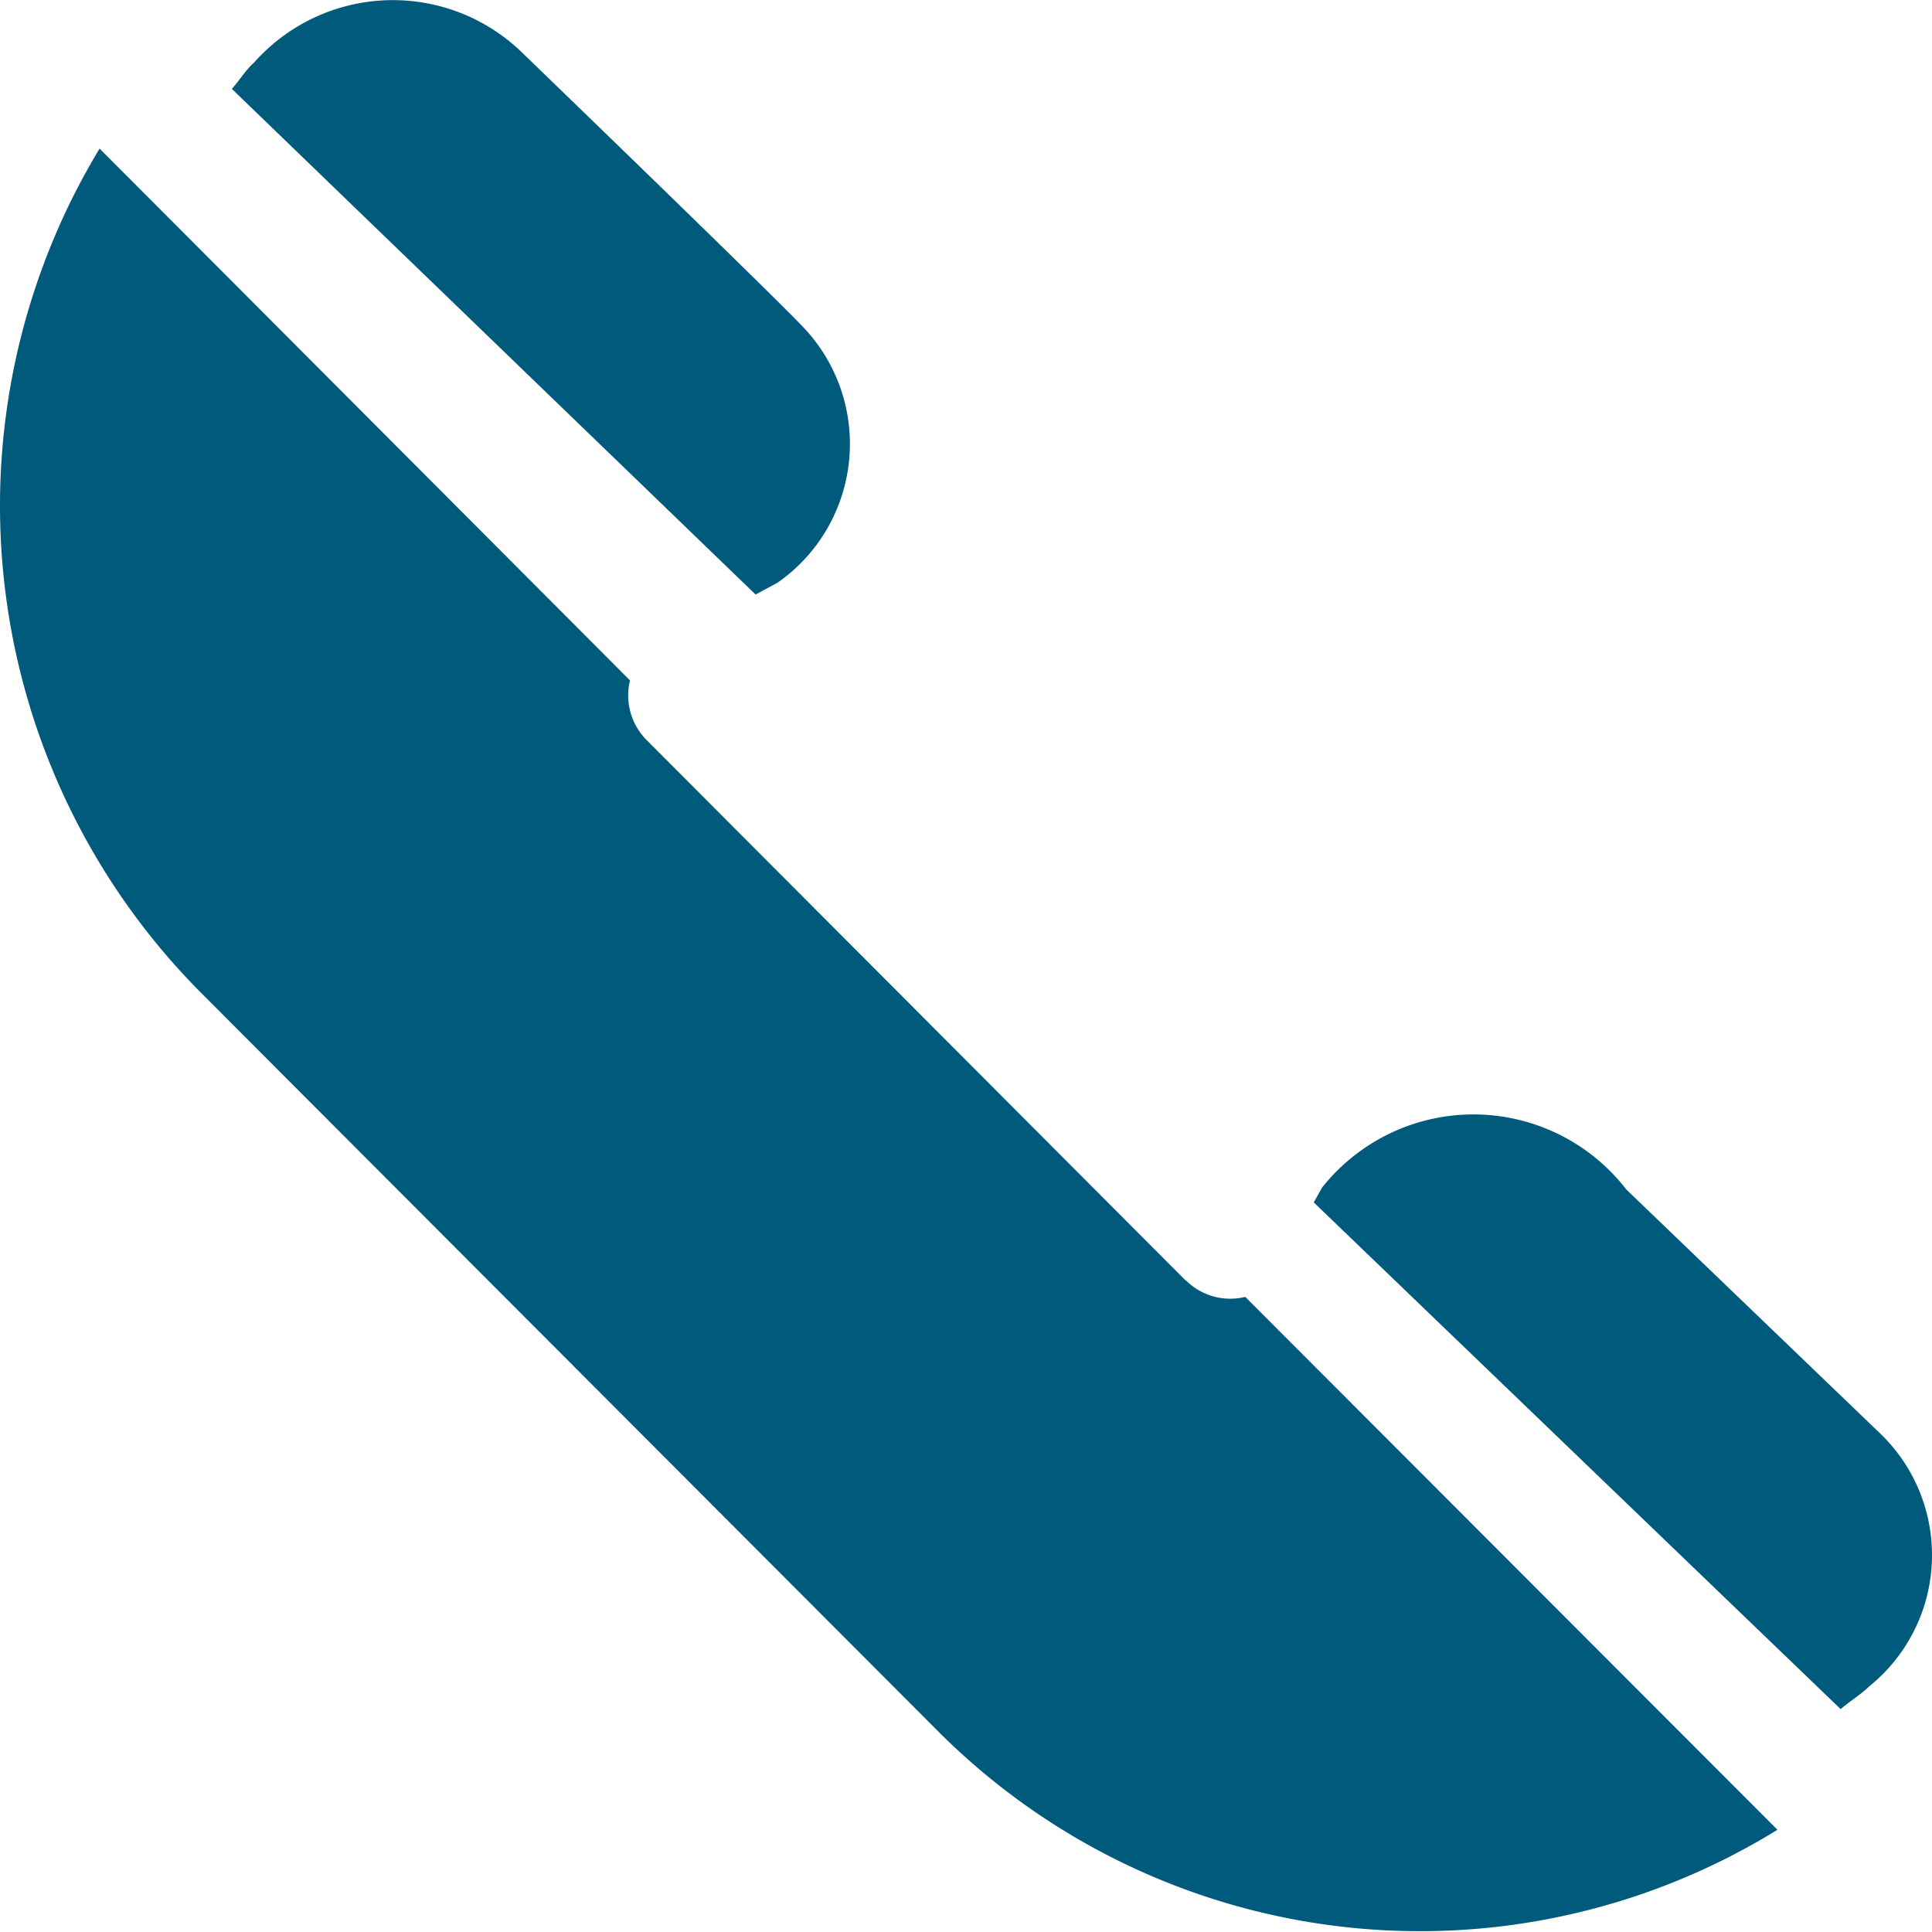
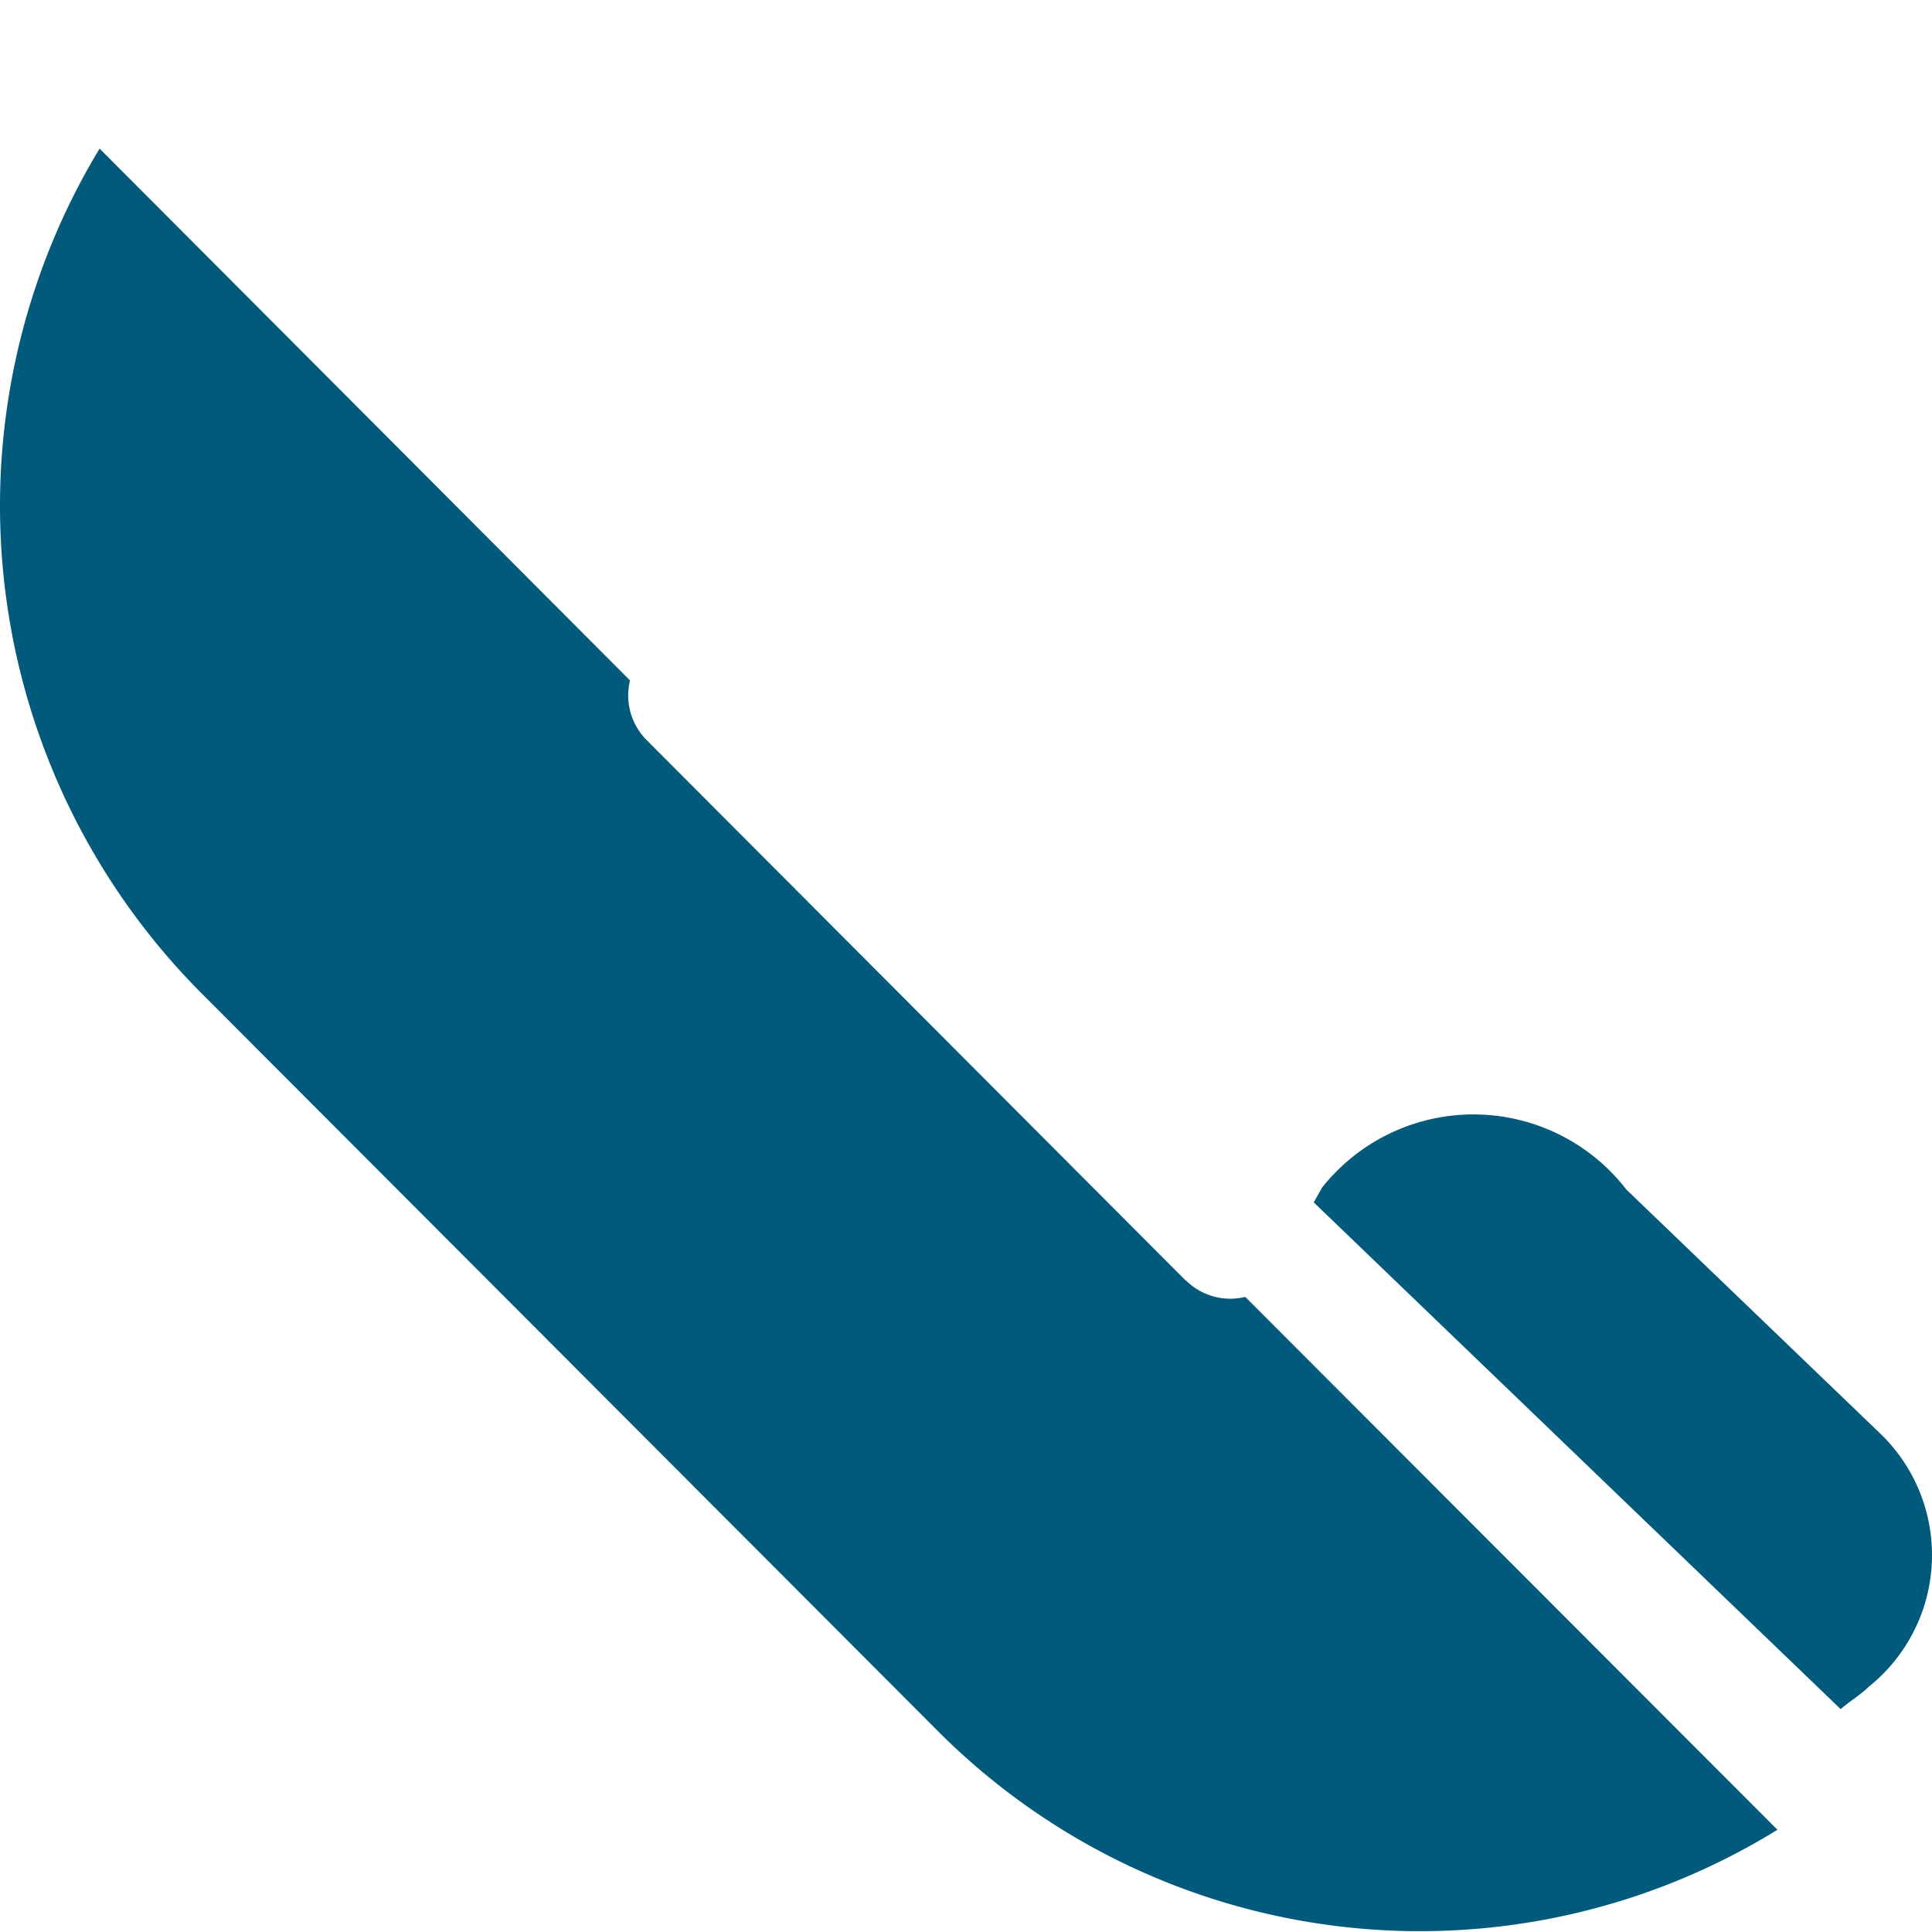
<svg xmlns="http://www.w3.org/2000/svg" id="Group_7" data-name="Group 7" width="11" height="11" viewBox="0 0 11 11">
  <g id="Group_6" data-name="Group 6">
    <path id="Fill_5" data-name="Fill 5" d="M6.751,6.445,3.68,3.366a.36.36,0,0,1-.093-.338L.567,0a3.931,3.931,0,0,0,.571,4.8L5.33,9a3.876,3.876,0,0,0,4.79.572L7.09,6.538a.358.358,0,0,1-.338-.094" transform="translate(0 0.846)" fill="#005a7c" />
-     <path id="Fill_7" data-name="Fill 7" d="M3.108,3.317a.964.964,0,0,0,.125-1.475c-.013-.014-.168-.177-1.588-1.55A1.056,1.056,0,0,0,.125.358C.077.4.044.458,0,.506L2.982,3.385Z" transform="translate(1.32)" fill="#005a7c" />
    <path id="Fill_9" data-name="Fill 9" d="M1.78.427A1.1,1.1,0,0,0,.047.416L0,.5,3,3.385c.053-.046.113-.081.163-.13a.96.96,0,0,0,.055-1.446Z" transform="translate(7.48 6.346)" fill="#005a7c" />
  </g>
</svg>